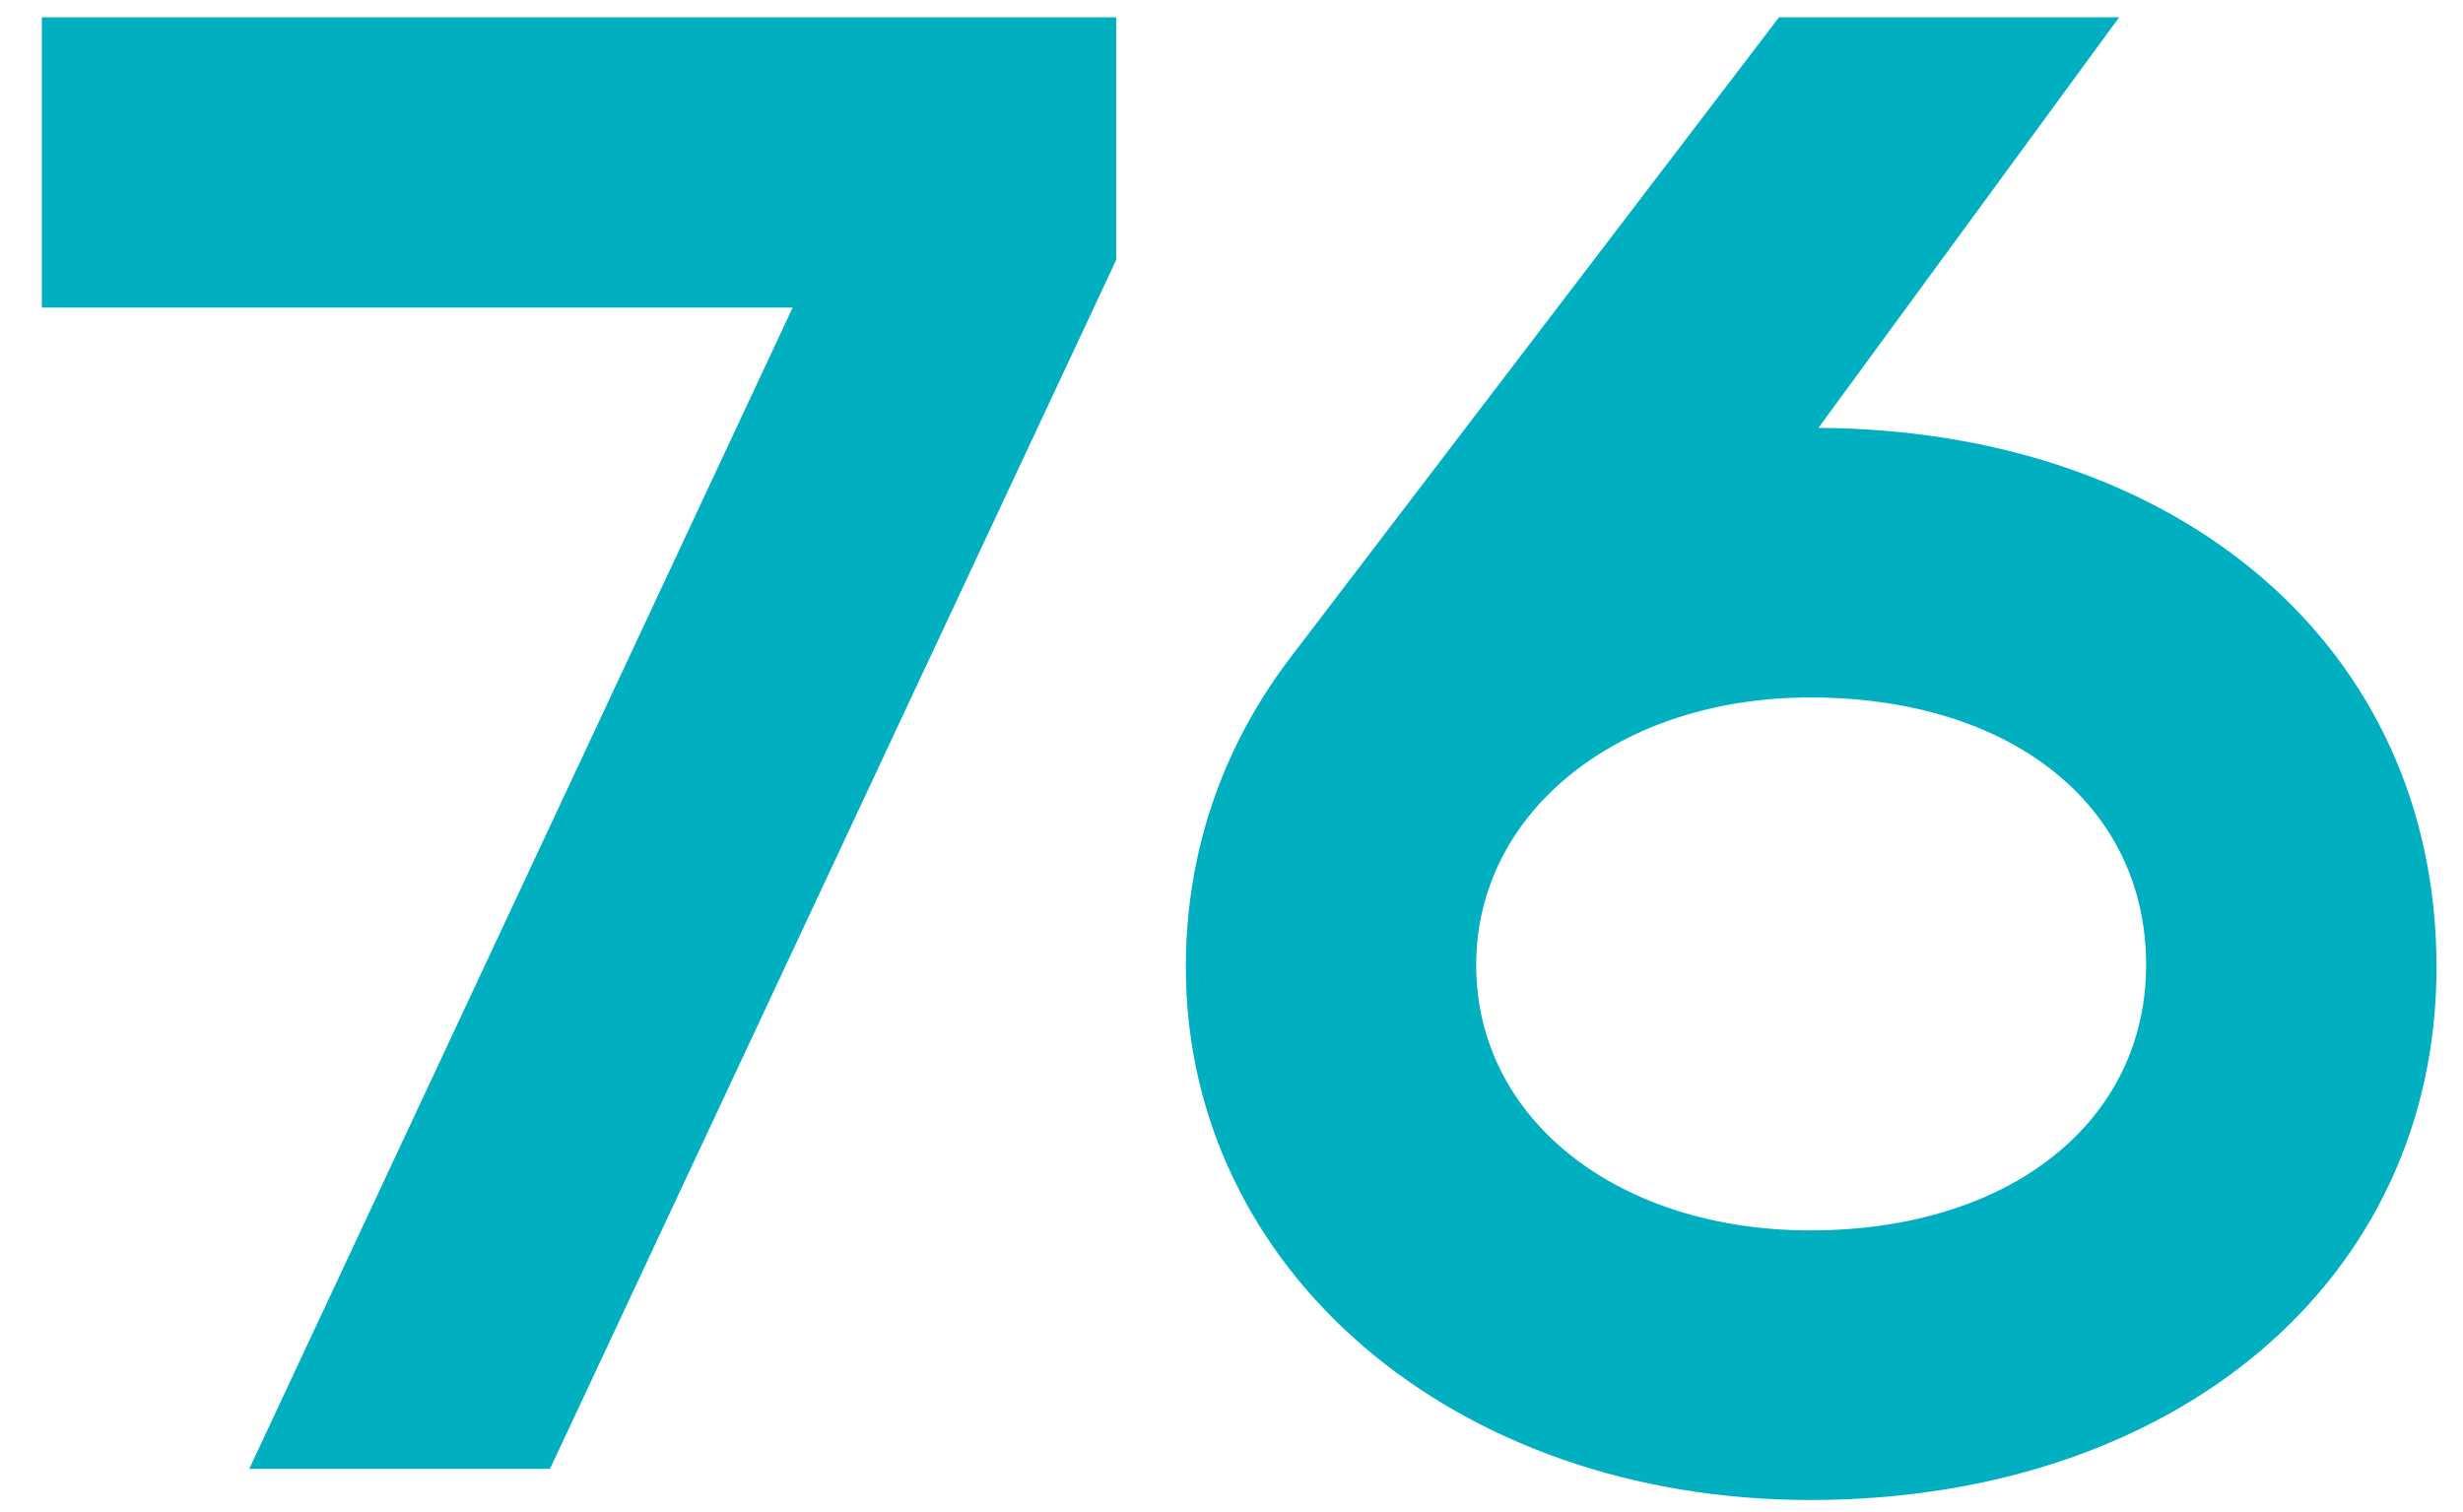
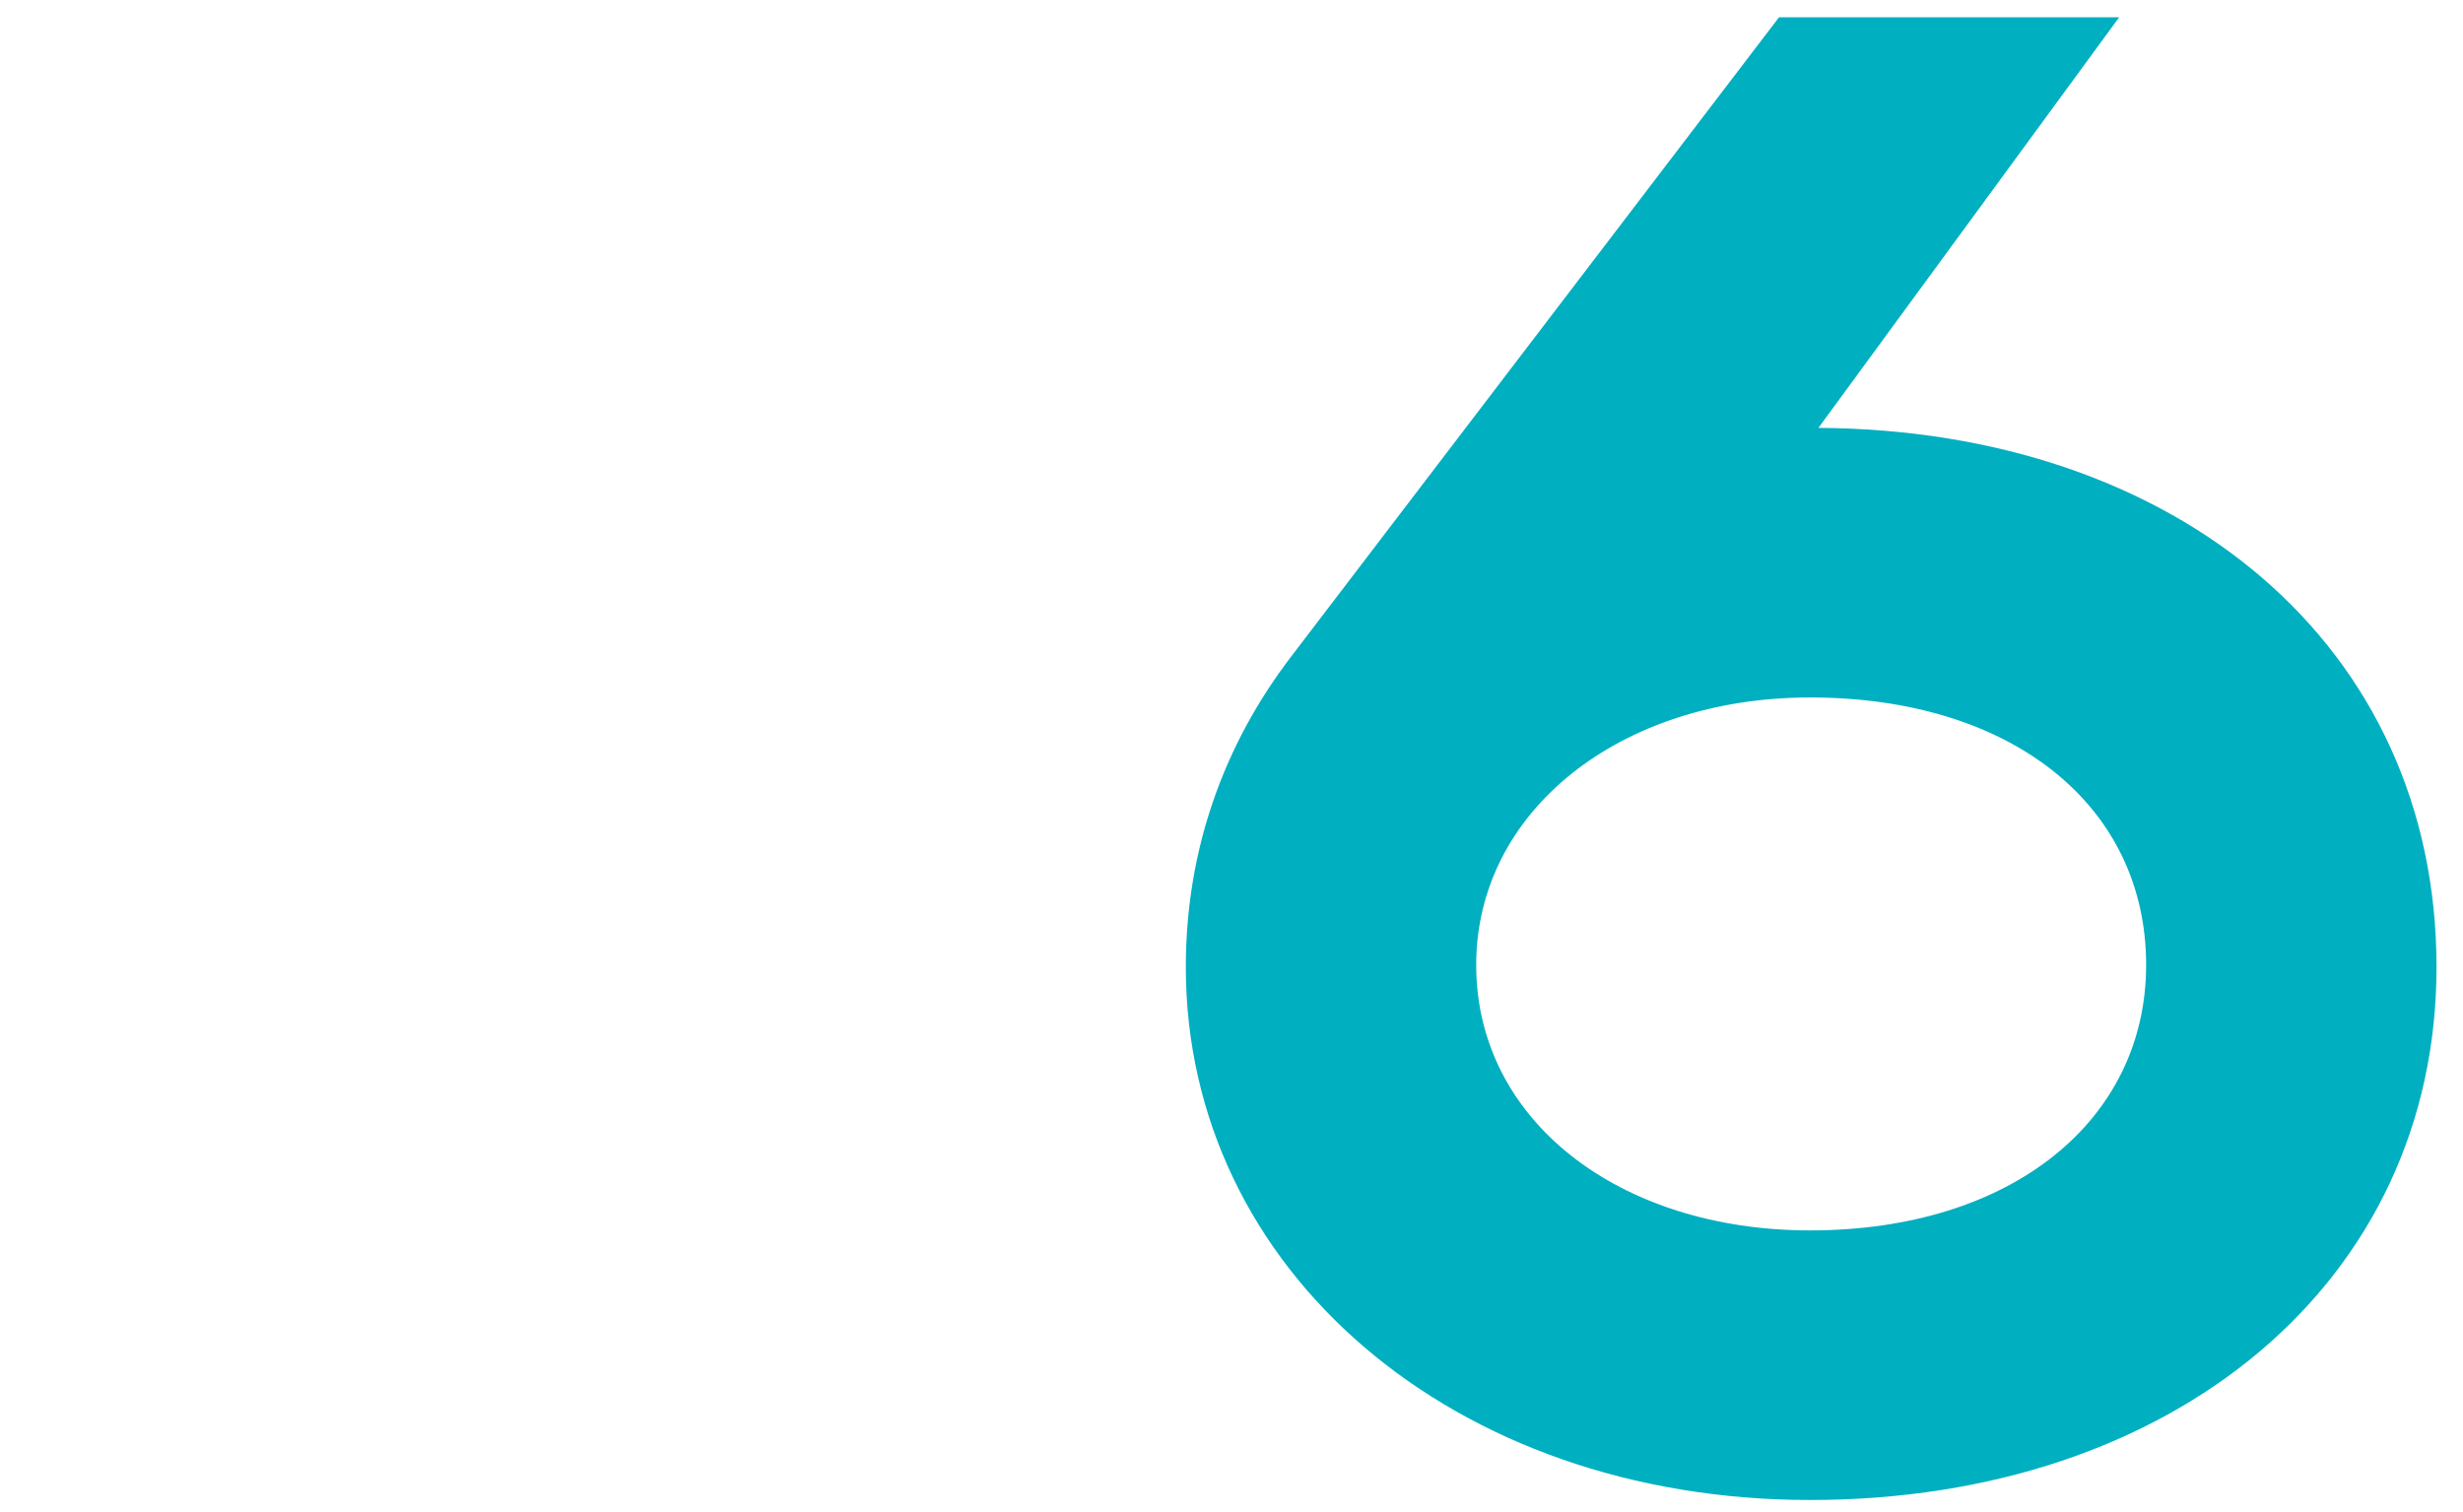
<svg xmlns="http://www.w3.org/2000/svg" width="57" height="35" viewBox="0 0 57 35" fill="none">
  <path d="M27.443 22.384C27.443 19.696 28.307 17.248 29.891 15.184L41.171 0.4H49.043L42.083 9.904C50.387 9.952 56.387 14.944 56.387 22.384C56.387 29.68 50.291 34.72 41.891 34.72C33.635 34.72 27.443 29.392 27.443 22.384ZM34.163 22.336C34.163 25.936 37.475 28.48 41.891 28.48C46.547 28.48 49.667 25.936 49.667 22.336C49.667 18.64 46.547 16.144 41.891 16.144C37.475 16.144 34.163 18.784 34.163 22.336Z" fill="#00AFC0" />
-   <path d="M18.344 7.12H0.968V0.4H25.832V6.016L12.728 34H5.768L18.344 7.12Z" fill="#00AFC0" />
</svg>